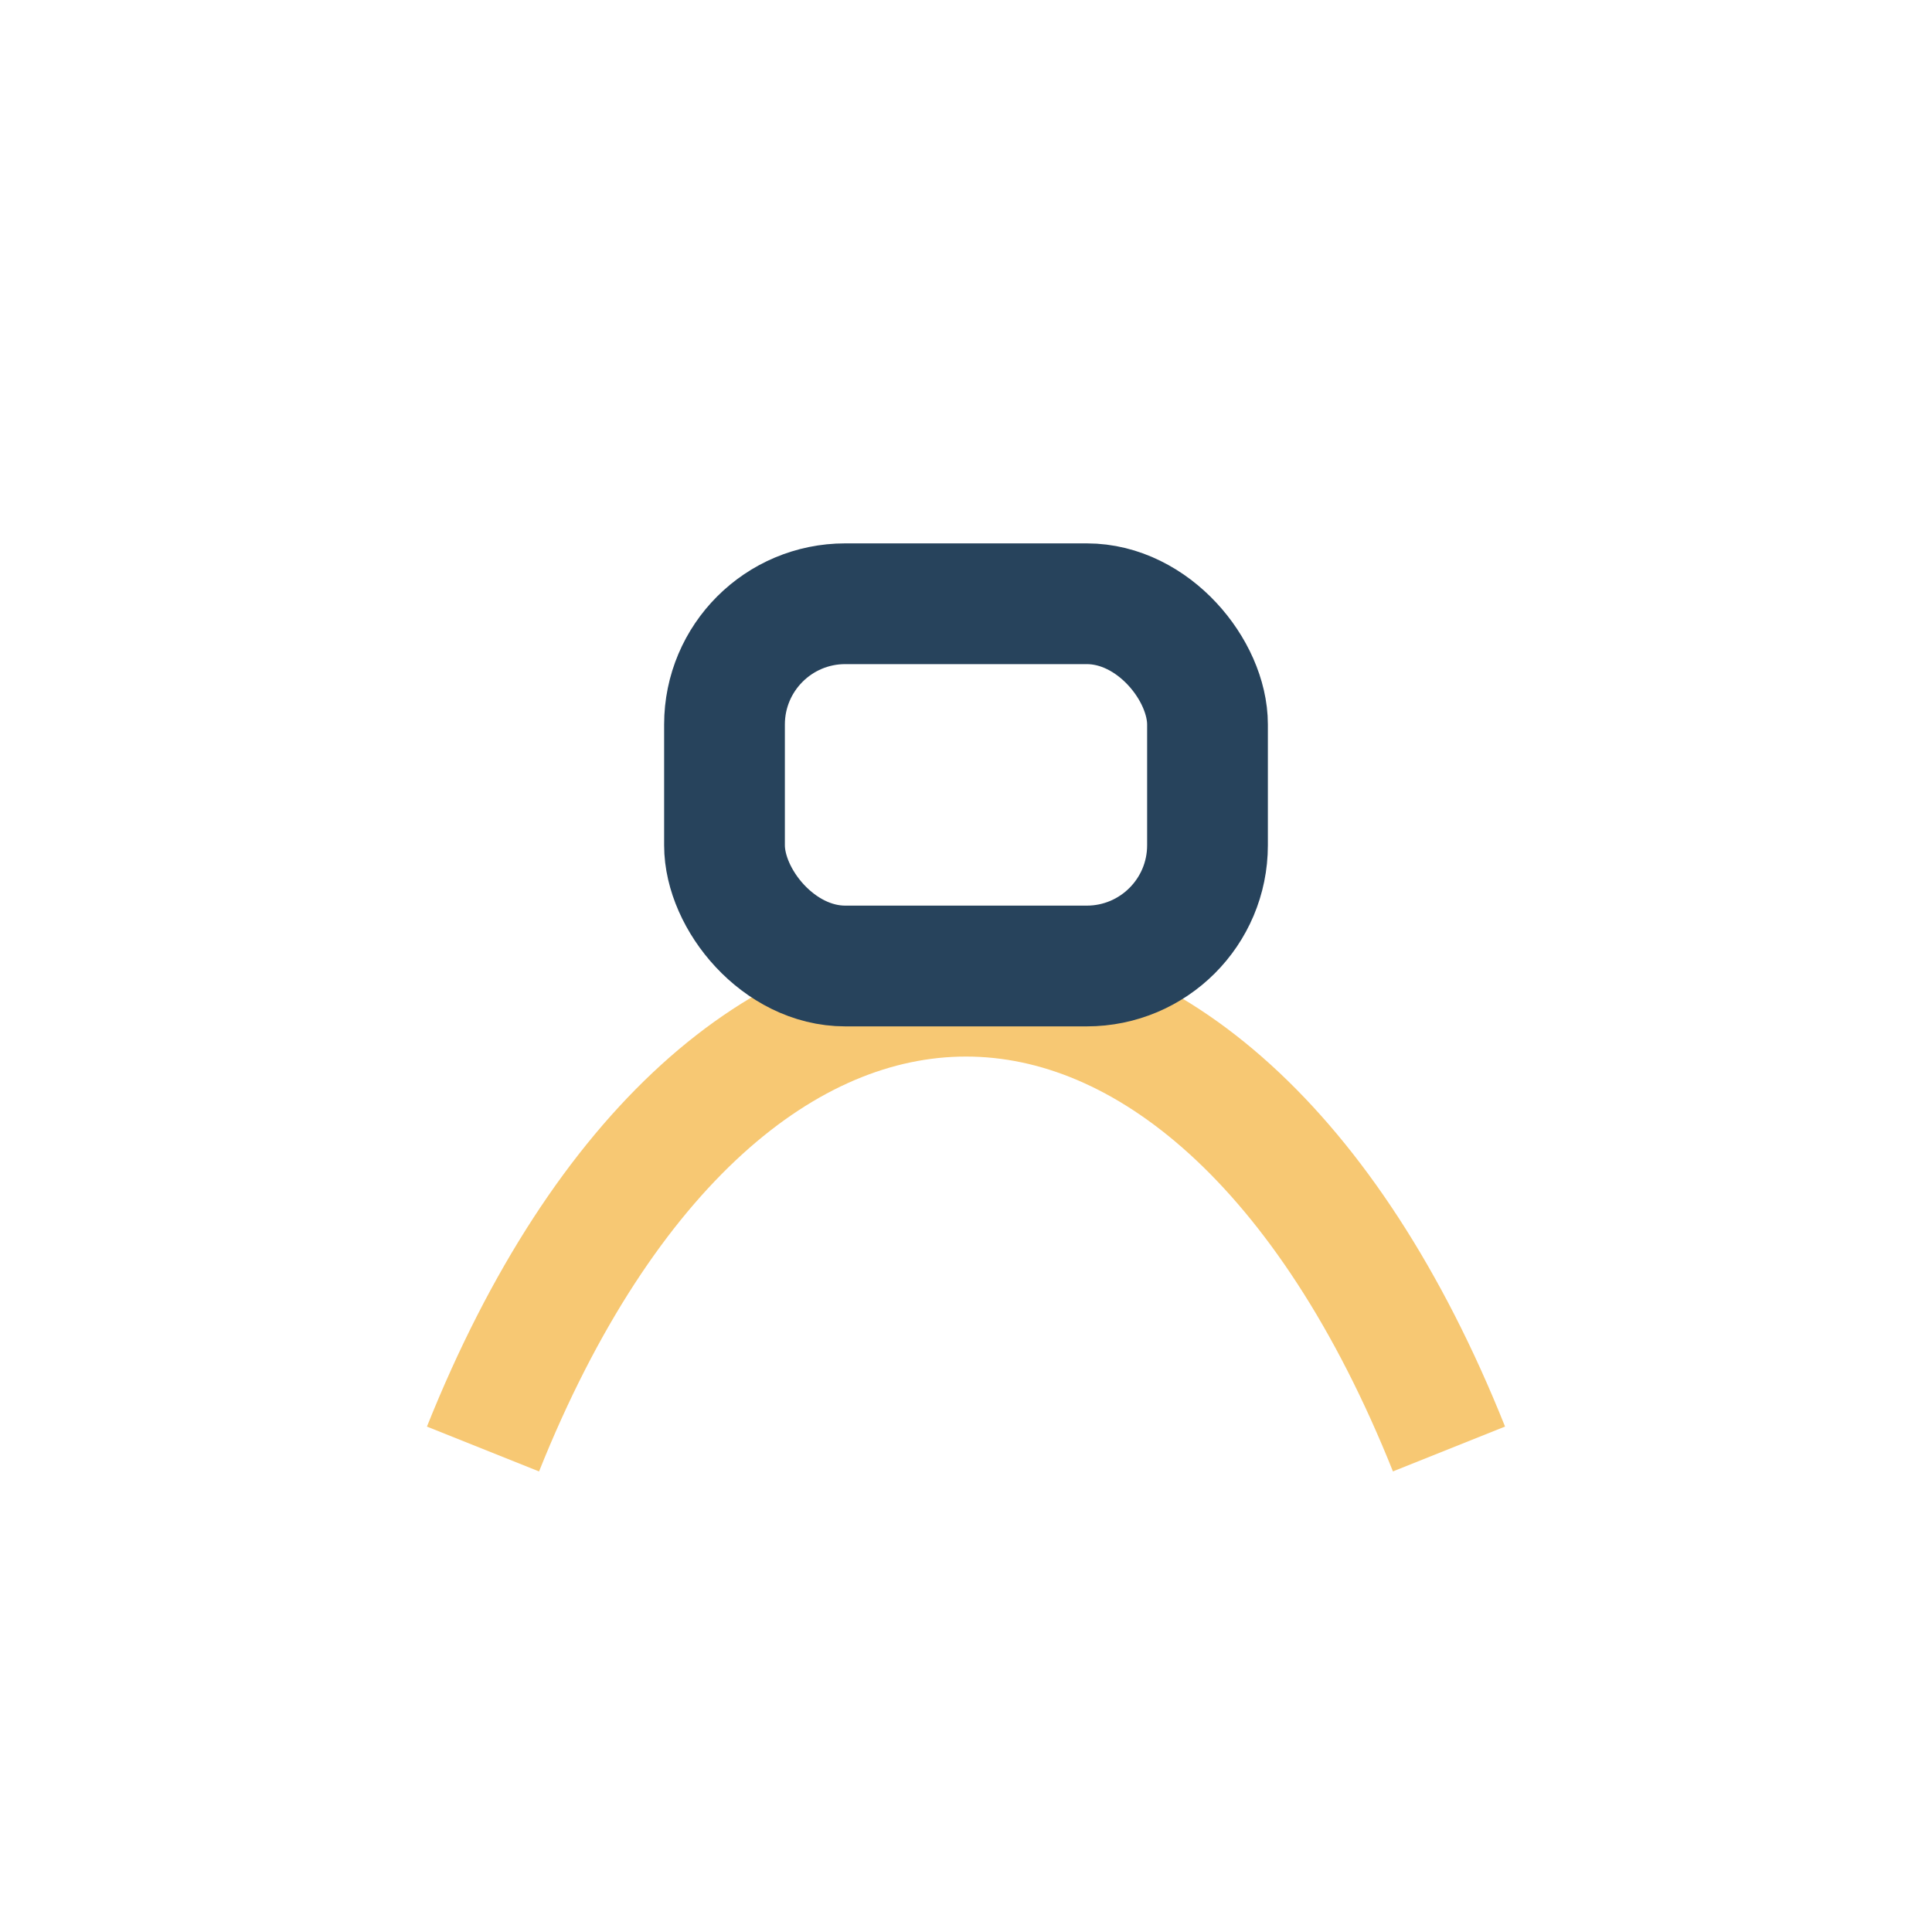
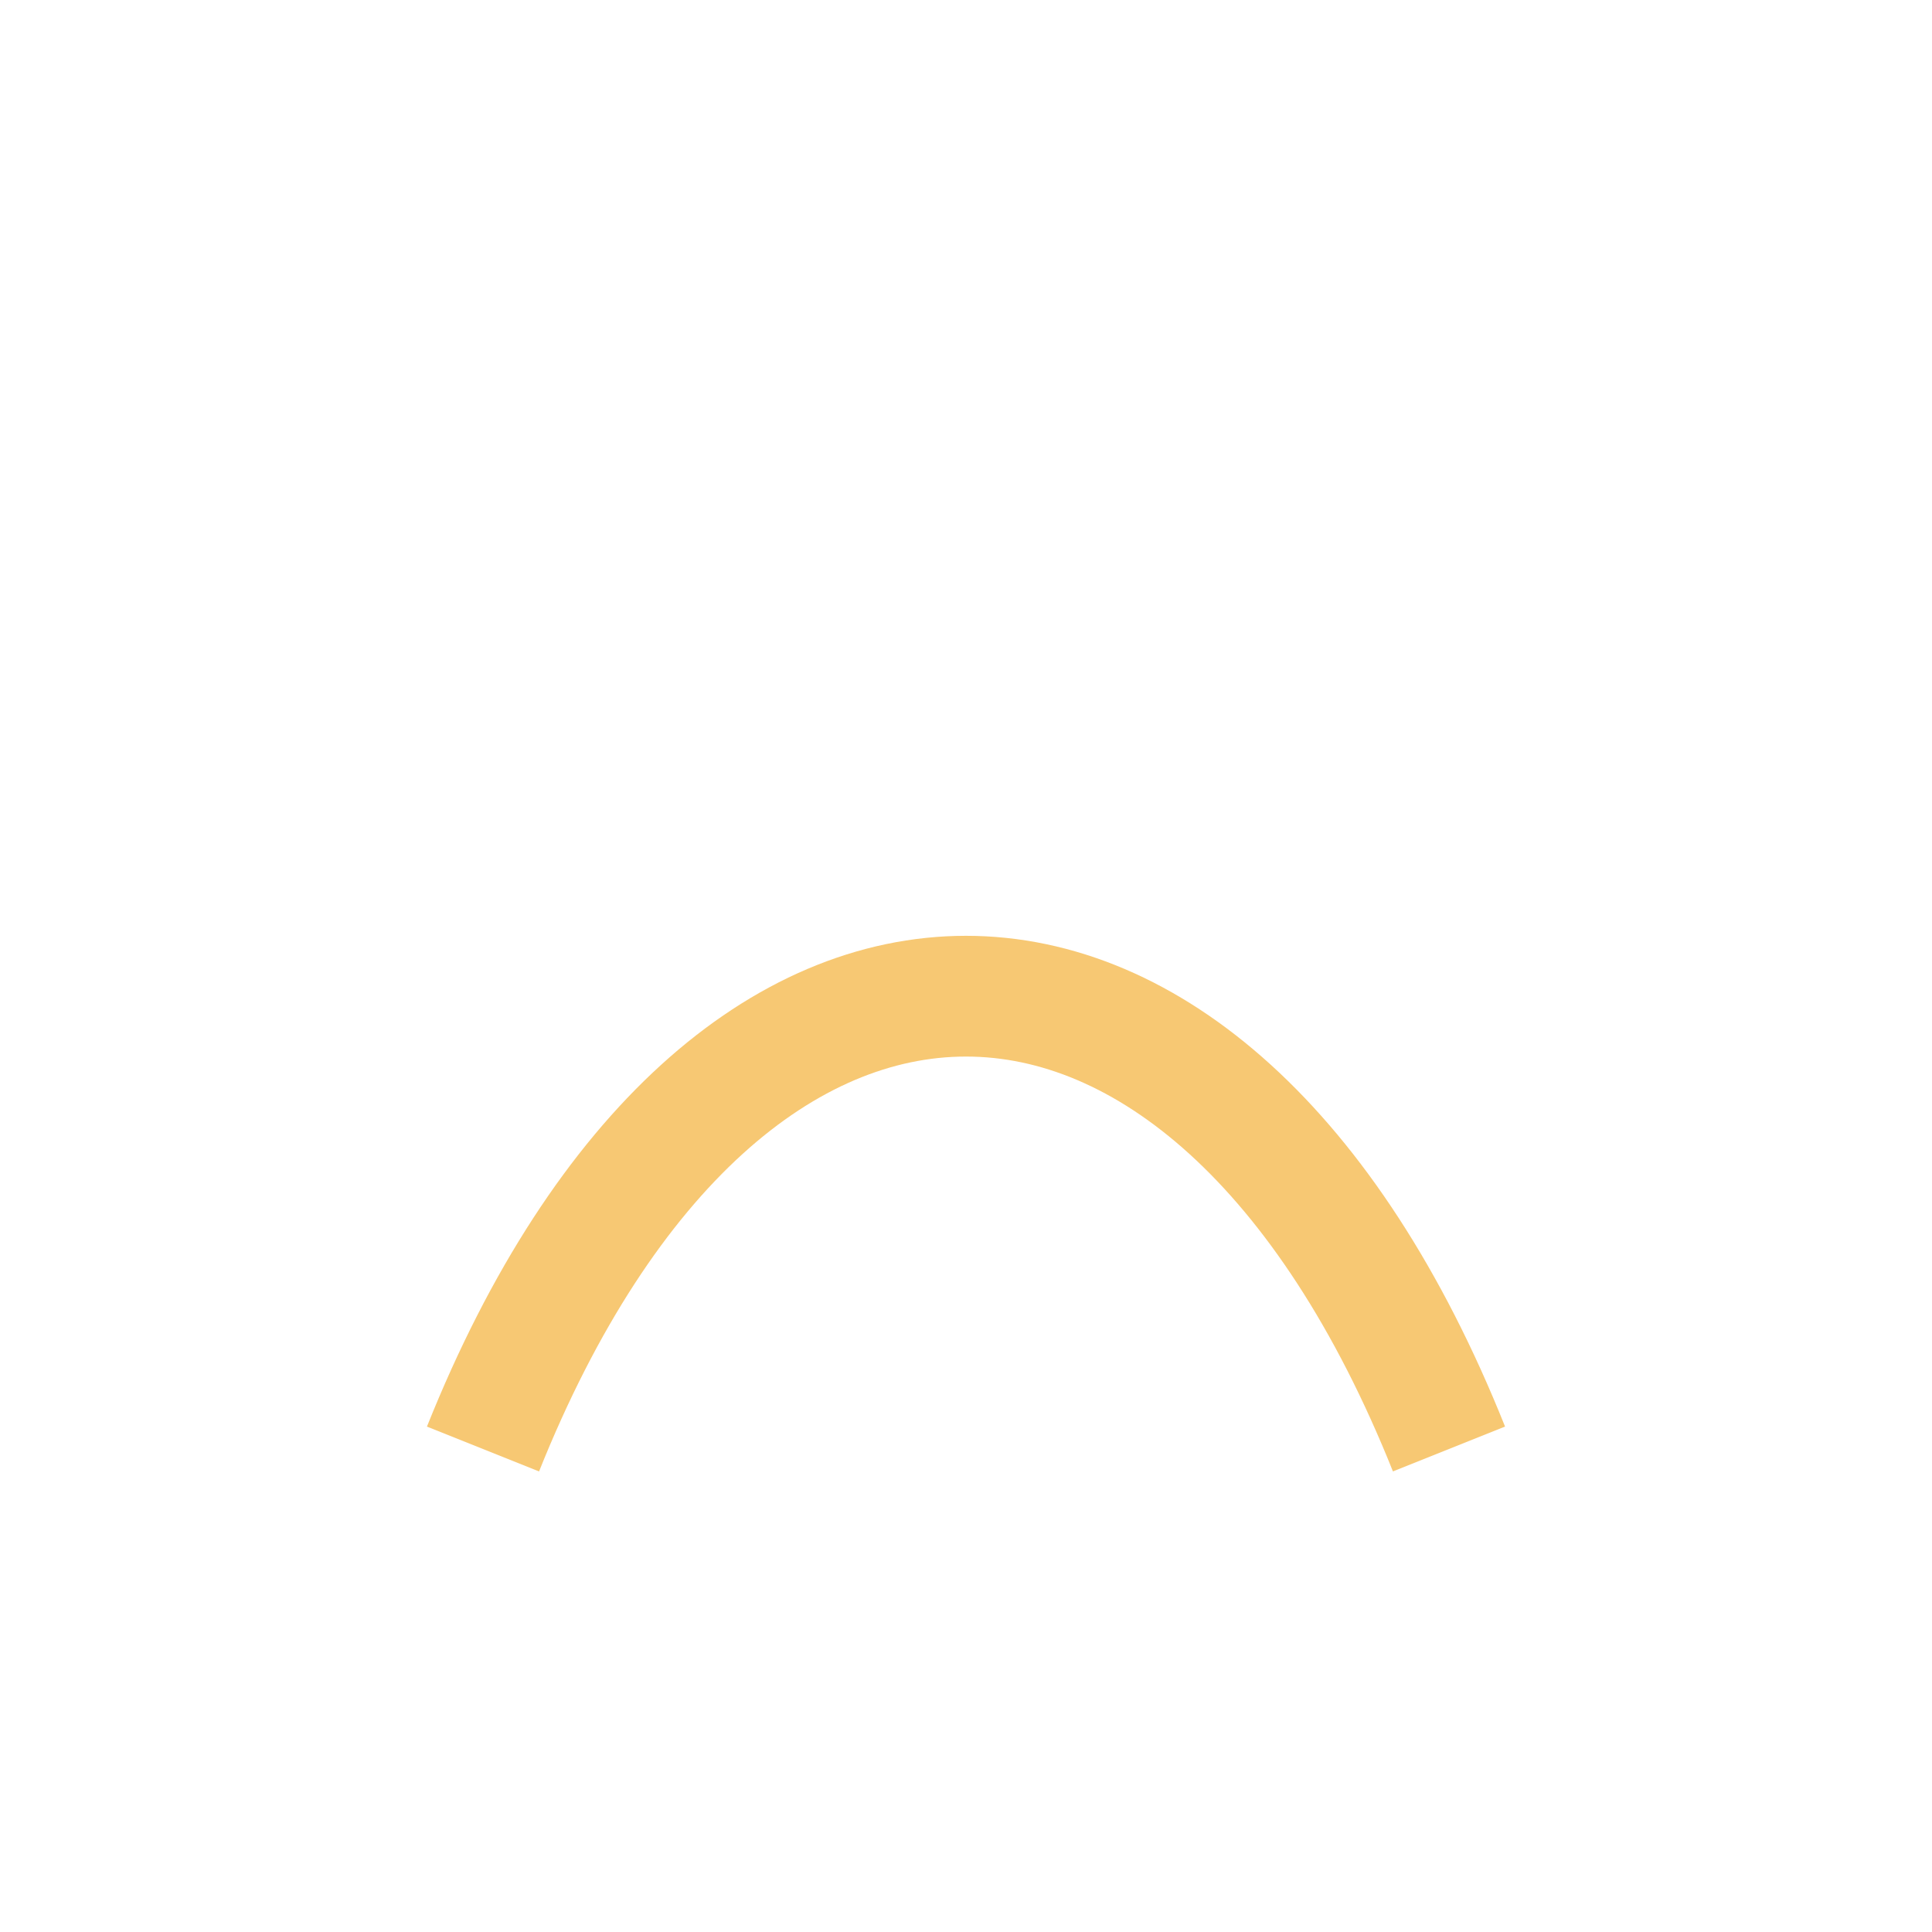
<svg xmlns="http://www.w3.org/2000/svg" width="32" height="32" viewBox="0 0 32 32">
  <path d="M8 24c4-10 12-10 16 0" stroke="#F7C873" stroke-width="2" fill="none" />
-   <rect x="12" y="10" width="8" height="6" rx="2" fill="none" stroke="#27435C" stroke-width="2" />
</svg>